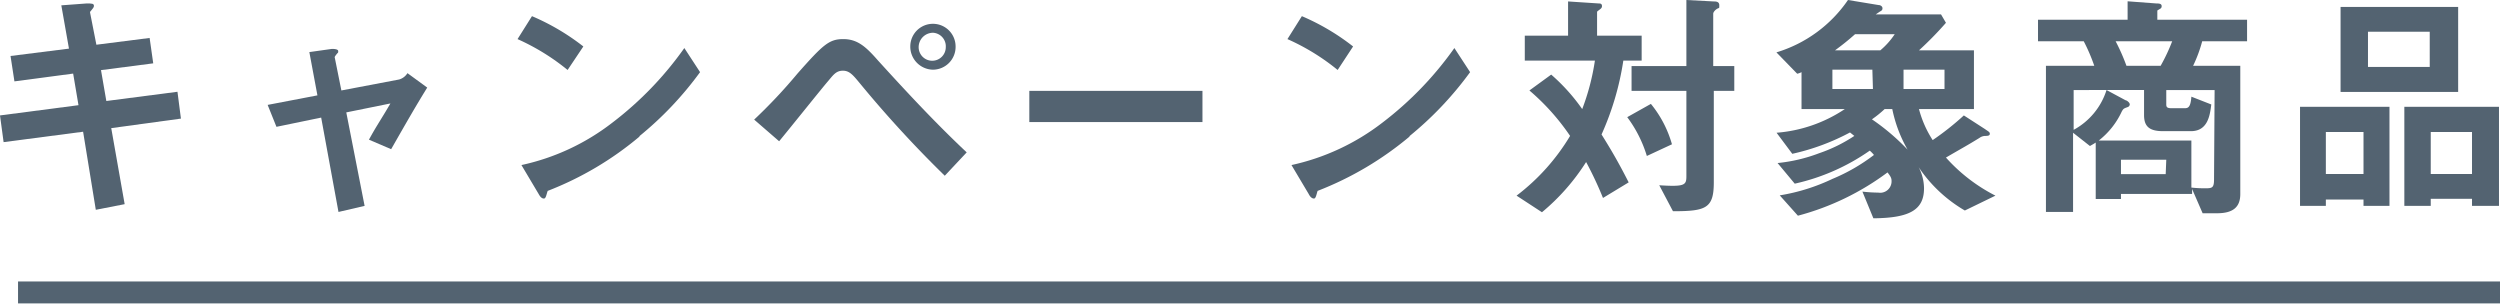
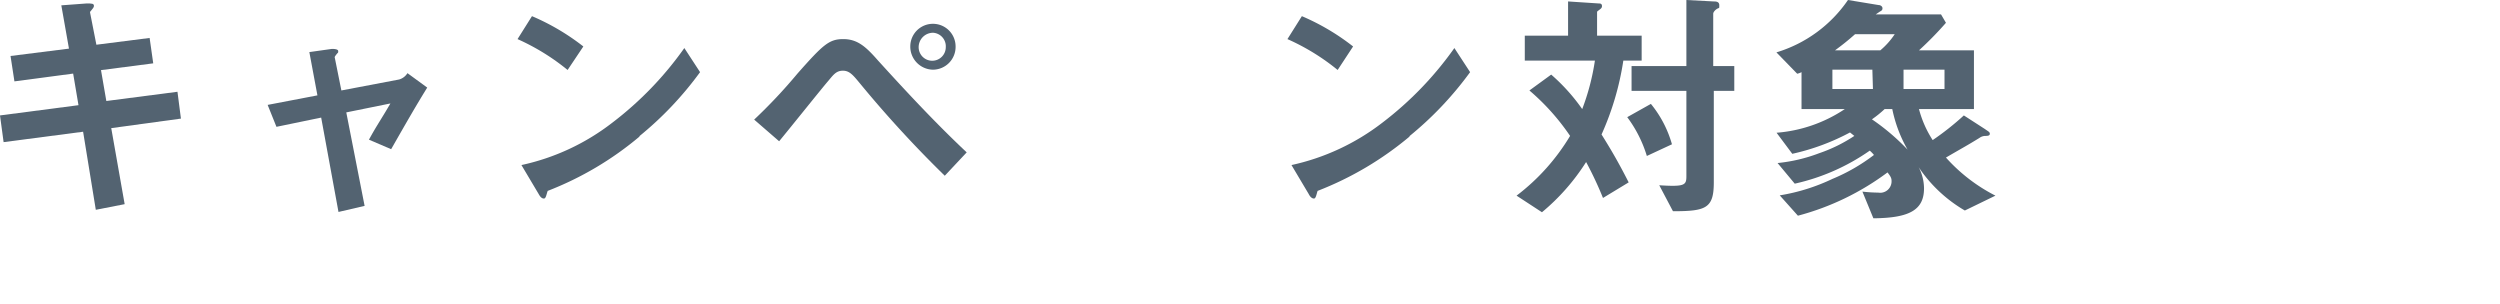
<svg xmlns="http://www.w3.org/2000/svg" viewBox="0 0 173.27 21.04">
  <defs>
    <style>.cls-1{fill:#536371;}</style>
  </defs>
  <title>アセット 6</title>
  <g id="レイヤー_2" data-name="レイヤー 2">
    <g id="文字_画像対応">
      <path class="cls-1" d="M7.71,8.88l.93,5.27-2,.39L5.76,9.13.25,9.85,0,8l5.44-.71L5.07,5.1,1,5.64.73,3.88l4.05-.51-.53-3L6,.24c.37,0,.51,0,.51.17s-.29.37-.27.45L6.68,3.1l3.69-.47.25,1.76L7,4.86,7.37,7l4.93-.64.24,1.86Z" />
      <path class="cls-1" d="M27.11,10.34l-1.54-.66c.28-.5.33-.6.81-1.38.32-.52.35-.57.68-1.13L24,7.79l1.27,6.48-1.81.42L22.26,8.15l-3.1.64-.61-1.52L22,6.61l-.56-3L23,3.39c.09,0,.44,0,.44.15s0,.07-.13.24-.12.17-.1.25l.45,2.24,4-.76a1,1,0,0,0,.58-.44l1.37,1C28.85,7.3,28.28,8.29,27.11,10.34Z" />
      <path class="cls-1" d="M39.34,4.85a15.38,15.38,0,0,0-3.47-2.14l1-1.59a15.82,15.82,0,0,1,3.56,2.1Zm5,4.6a22.47,22.47,0,0,1-6.38,3.78c-.09.24-.12.53-.26.53s-.25-.1-.37-.32l-1.19-2a15.71,15.71,0,0,0,6.29-2.93,23.62,23.62,0,0,0,5-5.18L48.52,5A23.64,23.64,0,0,1,44.3,9.45Z" />
      <path class="cls-1" d="M65.48,12.18A79.86,79.86,0,0,1,59.7,5.9c-.54-.65-.79-1-1.28-1s-.68.32-1.06.76S54.52,9.17,54,9.79l-1.73-1.5a36.42,36.42,0,0,0,3-3.19c1.77-2,2.19-2.39,3.17-2.39s1.56.51,2.41,1.48c2,2.2,4,4.35,6.15,6.37Zm-.81-7.35a1.6,1.6,0,0,1-1.58-1.61,1.57,1.57,0,1,1,3.14,0A1.58,1.58,0,0,1,64.67,4.83Zm0-2.56a1,1,0,0,0-1,1,.94.94,0,1,0,1.88,0A.94.94,0,0,0,64.67,2.27Z" />
-       <path class="cls-1" d="M71.34,8.46V6.3h12V8.46Z" />
      <path class="cls-1" d="M92.71,4.85a15.24,15.24,0,0,0-3.48-2.14l1-1.59a15.76,15.76,0,0,1,3.55,2.1Zm5,4.6a22.63,22.63,0,0,1-6.39,3.78c-.08.24-.12.53-.25.53s-.26-.1-.37-.32l-1.19-2a15.83,15.83,0,0,0,6.29-2.93,23.62,23.62,0,0,0,5-5.18L101.89,5A23.64,23.64,0,0,1,97.67,9.45Z" />
      <path class="cls-1" d="M112.51,4.2A19.59,19.59,0,0,1,111,9.32c.53.85,1.1,1.78,1.88,3.32l-1.78,1.08a25,25,0,0,0-1.17-2.49,14.79,14.79,0,0,1-3.06,3.48l-1.76-1.15a14.6,14.6,0,0,0,3.71-4.14A15.71,15.71,0,0,0,106,6.27l1.51-1.1a13.16,13.16,0,0,1,2.15,2.39,16,16,0,0,0,.88-3.36h-4.86V2.47h3V.1l2.13.14c.08,0,.22,0,.22.18s-.15.21-.34.39V2.47h3.09V4.2Zm1.63,6.61a8.73,8.73,0,0,0-1.36-2.69l1.64-.92A7.75,7.75,0,0,1,115.88,10Zm4.64-4.51v6.34c0,1.8-.54,2-2.83,2L115,12.84c1.74.11,1.88,0,1.88-.61V6.3h-3.8V4.58h3.8V0l1.89.1c.14,0,.39,0,.39.26s0,.16-.15.25-.27.24-.27.34V4.58h1.46V6.3Z" />
      <path class="cls-1" d="M136.18,14.59a9.75,9.75,0,0,1-3.2-3,3.21,3.21,0,0,1,.37,1.46c0,1.5-1,2.06-3.51,2.08l-.76-1.85a10.48,10.48,0,0,0,1.1.07.79.79,0,0,0,.92-.81c0-.19-.06-.31-.28-.59a18.16,18.16,0,0,1-6.21,3l-1.26-1.41A13.49,13.49,0,0,0,127,12.4a12.75,12.75,0,0,0,2.88-1.66,2.33,2.33,0,0,0-.29-.3,14.6,14.6,0,0,1-5.2,2.29L123.2,11.3a11.17,11.17,0,0,0,2.88-.68,10.51,10.51,0,0,0,2.44-1.2l-.3-.24a15.57,15.57,0,0,1-4,1.48L123.13,9.2a9.89,9.89,0,0,0,4.73-1.64h-3V5a1.11,1.11,0,0,1-.3.11l-1.44-1.48A9.24,9.24,0,0,0,128.08,0l2.12.35c.13,0,.27.09.27.22s-.05.16-.19.24L130,1h4.53l.34.58A23.5,23.5,0,0,1,133,3.49h3.81V7.56H133a7.44,7.44,0,0,0,.95,2.15A19,19,0,0,0,136.11,8l1.44.93c.27.19.36.22.36.34s-.1.15-.31.15a.7.7,0,0,0-.41.14c-.91.56-1,.59-2.32,1.36a11.76,11.76,0,0,0,3.43,2.64Zm-6.41-9.76H127V6.17h2.81Zm-1.2-2.46c-.54.48-.93.78-1.39,1.12h3.14a5.25,5.25,0,0,0,1-1.12Zm2.58,5.19h-.53a7.56,7.56,0,0,1-.88.71,15.16,15.16,0,0,1,2.47,2.1A9.43,9.43,0,0,1,131.15,7.56Zm3.62-2.73h-2.84V6.17h2.84Z" />
-       <path class="cls-1" d="M152.63,2.86a9.58,9.58,0,0,1-.63,1.7h3.27v8.89c0,.92-.52,1.33-1.61,1.33h-1l-.73-1.68v.34H147v.35h-1.75V9.88c-.18.12-.25.15-.4.24l-1.17-.92v5.49h-1.88V4.56h3.35a12.42,12.42,0,0,0-.73-1.7h-3.17V1.37h6.21V.09l2,.15c.14,0,.36,0,.36.18s-.1.17-.3.31v.64h6.22V2.86Zm-8.91,3.38V9A4.78,4.78,0,0,0,146,6.24Zm9.77,0h-3.35v1c0,.2.08.26.37.26h.92c.25,0,.4-.11.45-.8l1.38.54c-.09.71-.22,1.85-1.41,1.85H149.9c-1,0-1.3-.39-1.3-1.12V6.24H146l1.32.71c.07,0,.29.15.29.29a.21.21,0,0,1-.14.18c-.27.1-.3.1-.42.32a5.42,5.42,0,0,1-1.59,2h6.42V13a8.22,8.22,0,0,0,.91.05c.51,0,.66,0,.66-.61Zm-6.86-3.38a13.66,13.66,0,0,1,.75,1.7h2.37a12.72,12.72,0,0,0,.8-1.7Zm3.51,8.21H147v1h3.1Z" />
-       <path class="cls-1" d="M163.81,14.27v-.44H161.2v.44h-1.79V7.4h6.2v6.87Zm0-5.12H161.2v2.91h2.61Zm-1.59-2.78V.48h8.15V6.37ZM168.4,2.2h-4.28V4.64h4.28Zm2.93,12.07v-.49h-2.86v.49h-1.83V7.4h6.56v6.87Zm0-5.12h-2.86v2.91h2.86Z" />
-       <rect class="cls-1" x="1.25" y="19.51" width="172.02" height="1.52" />
    </g>
  </g>
</svg>